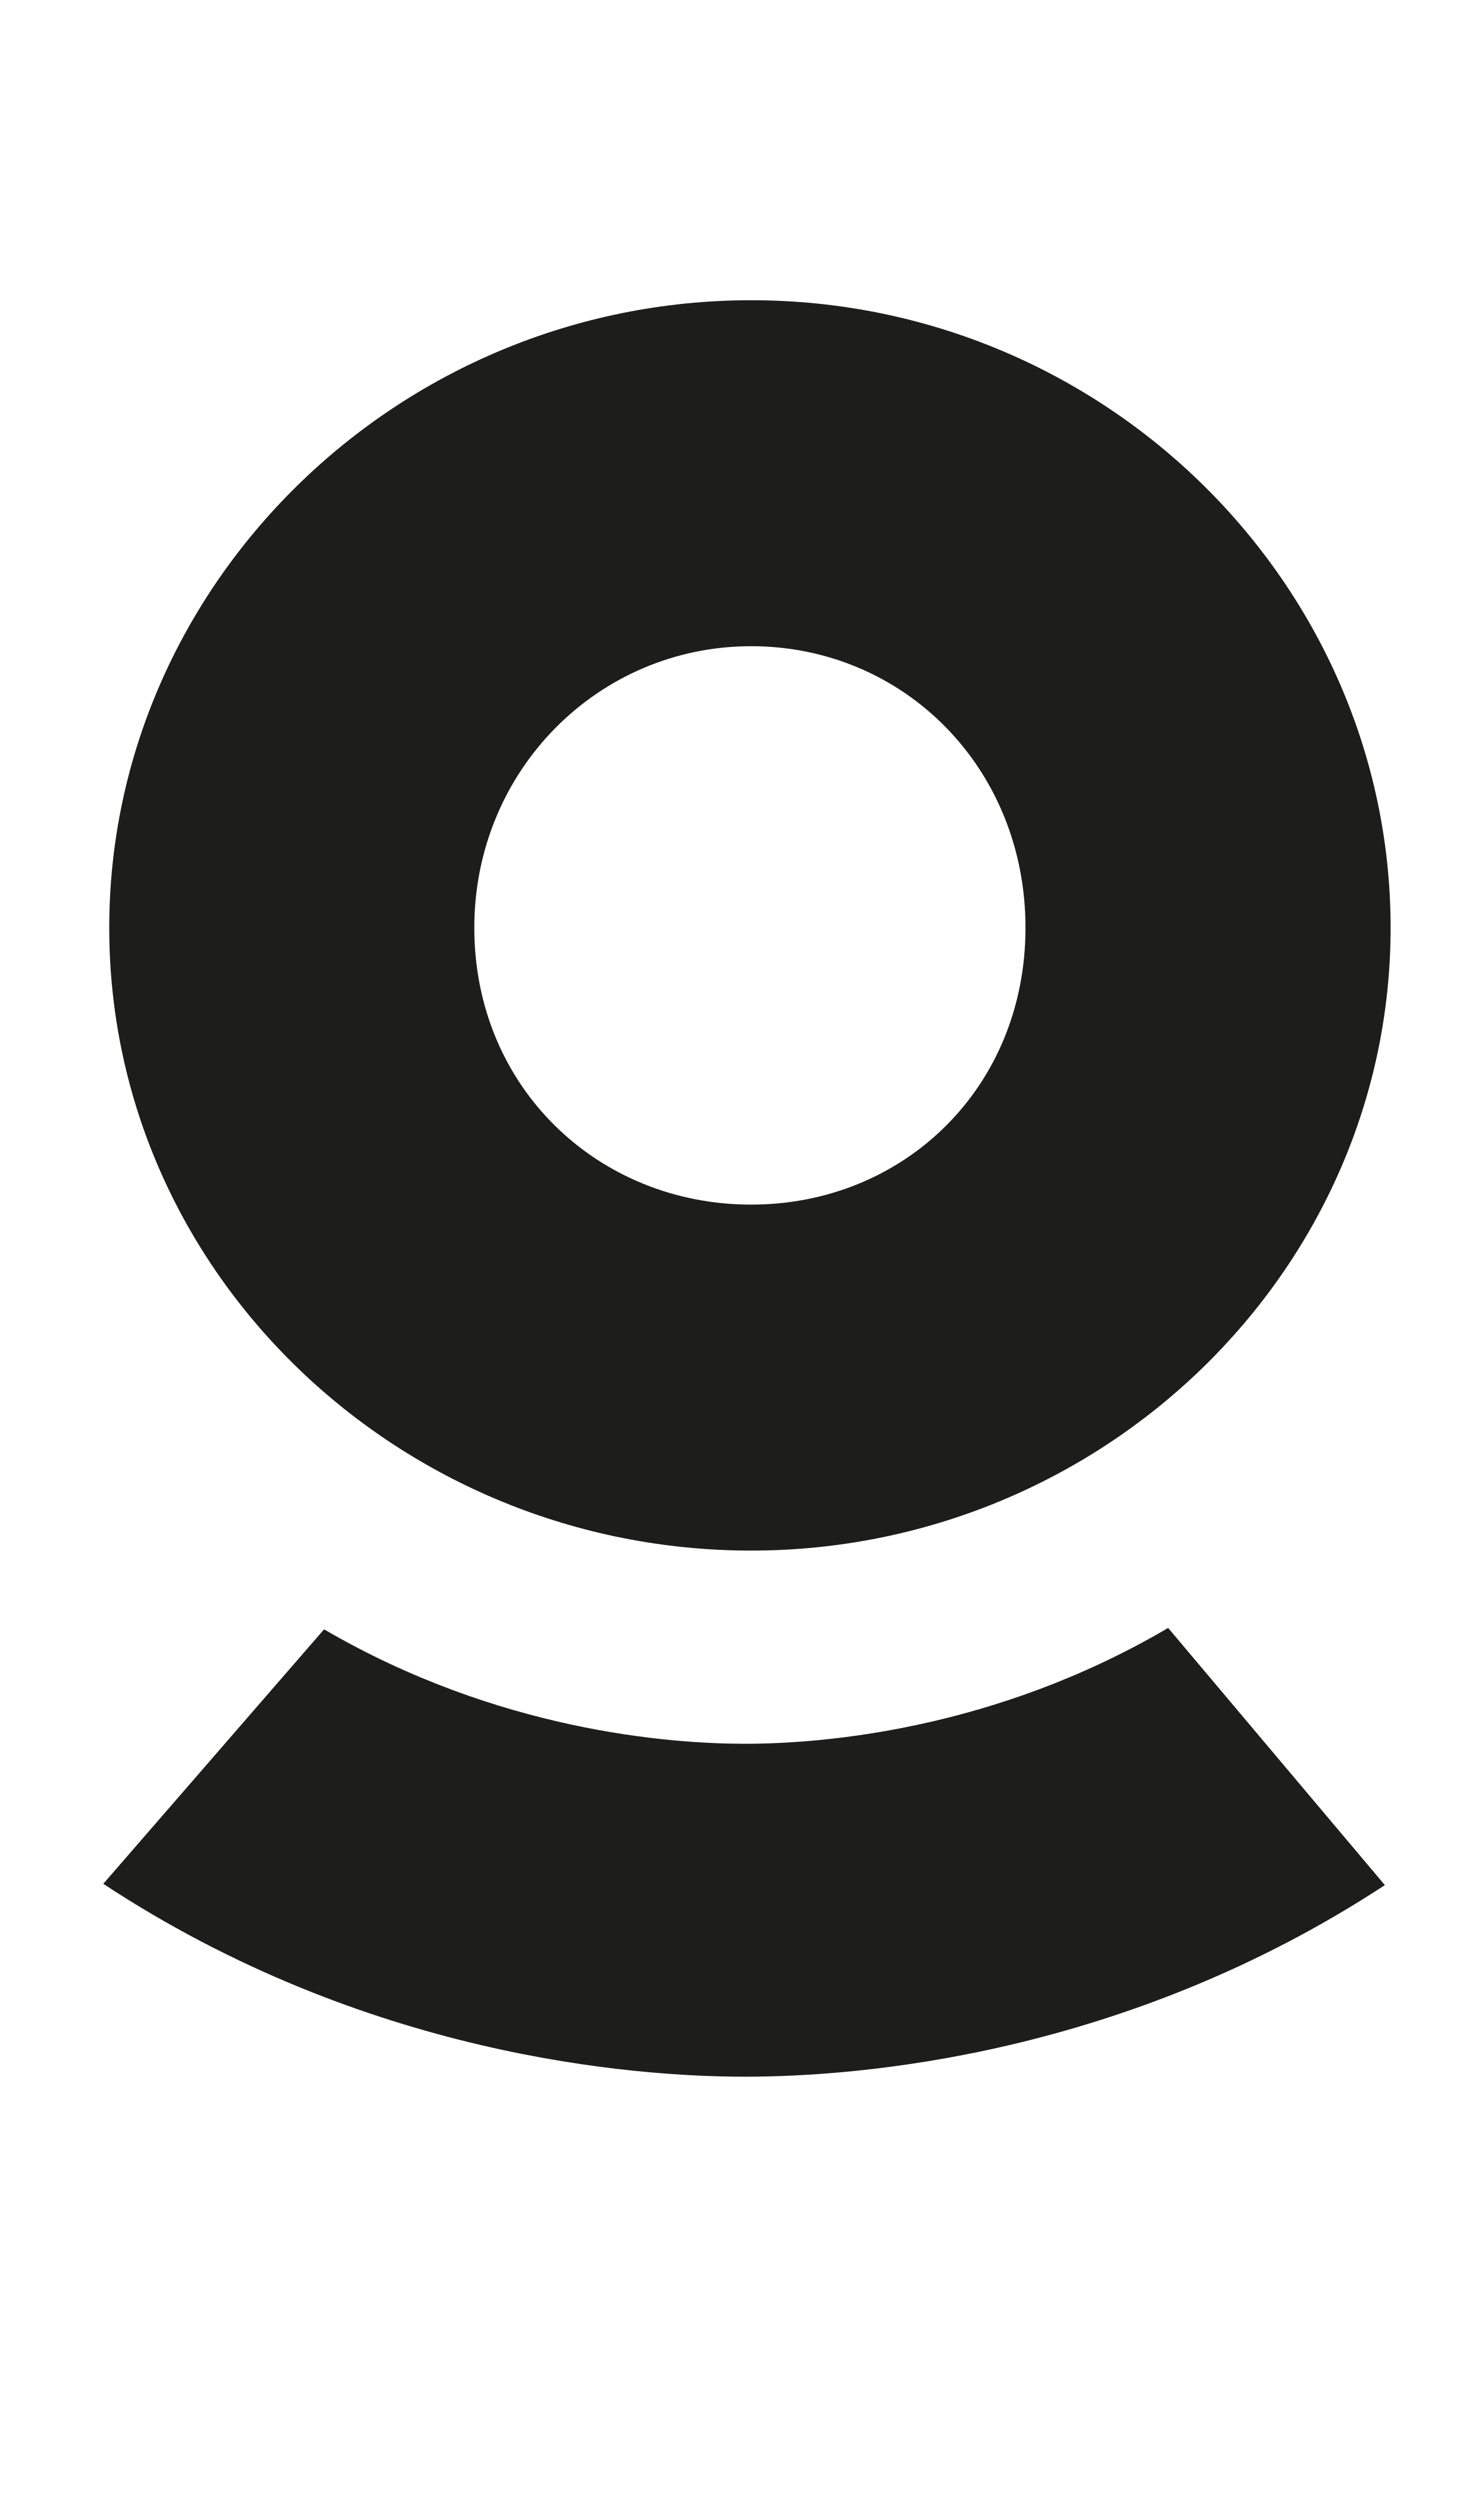
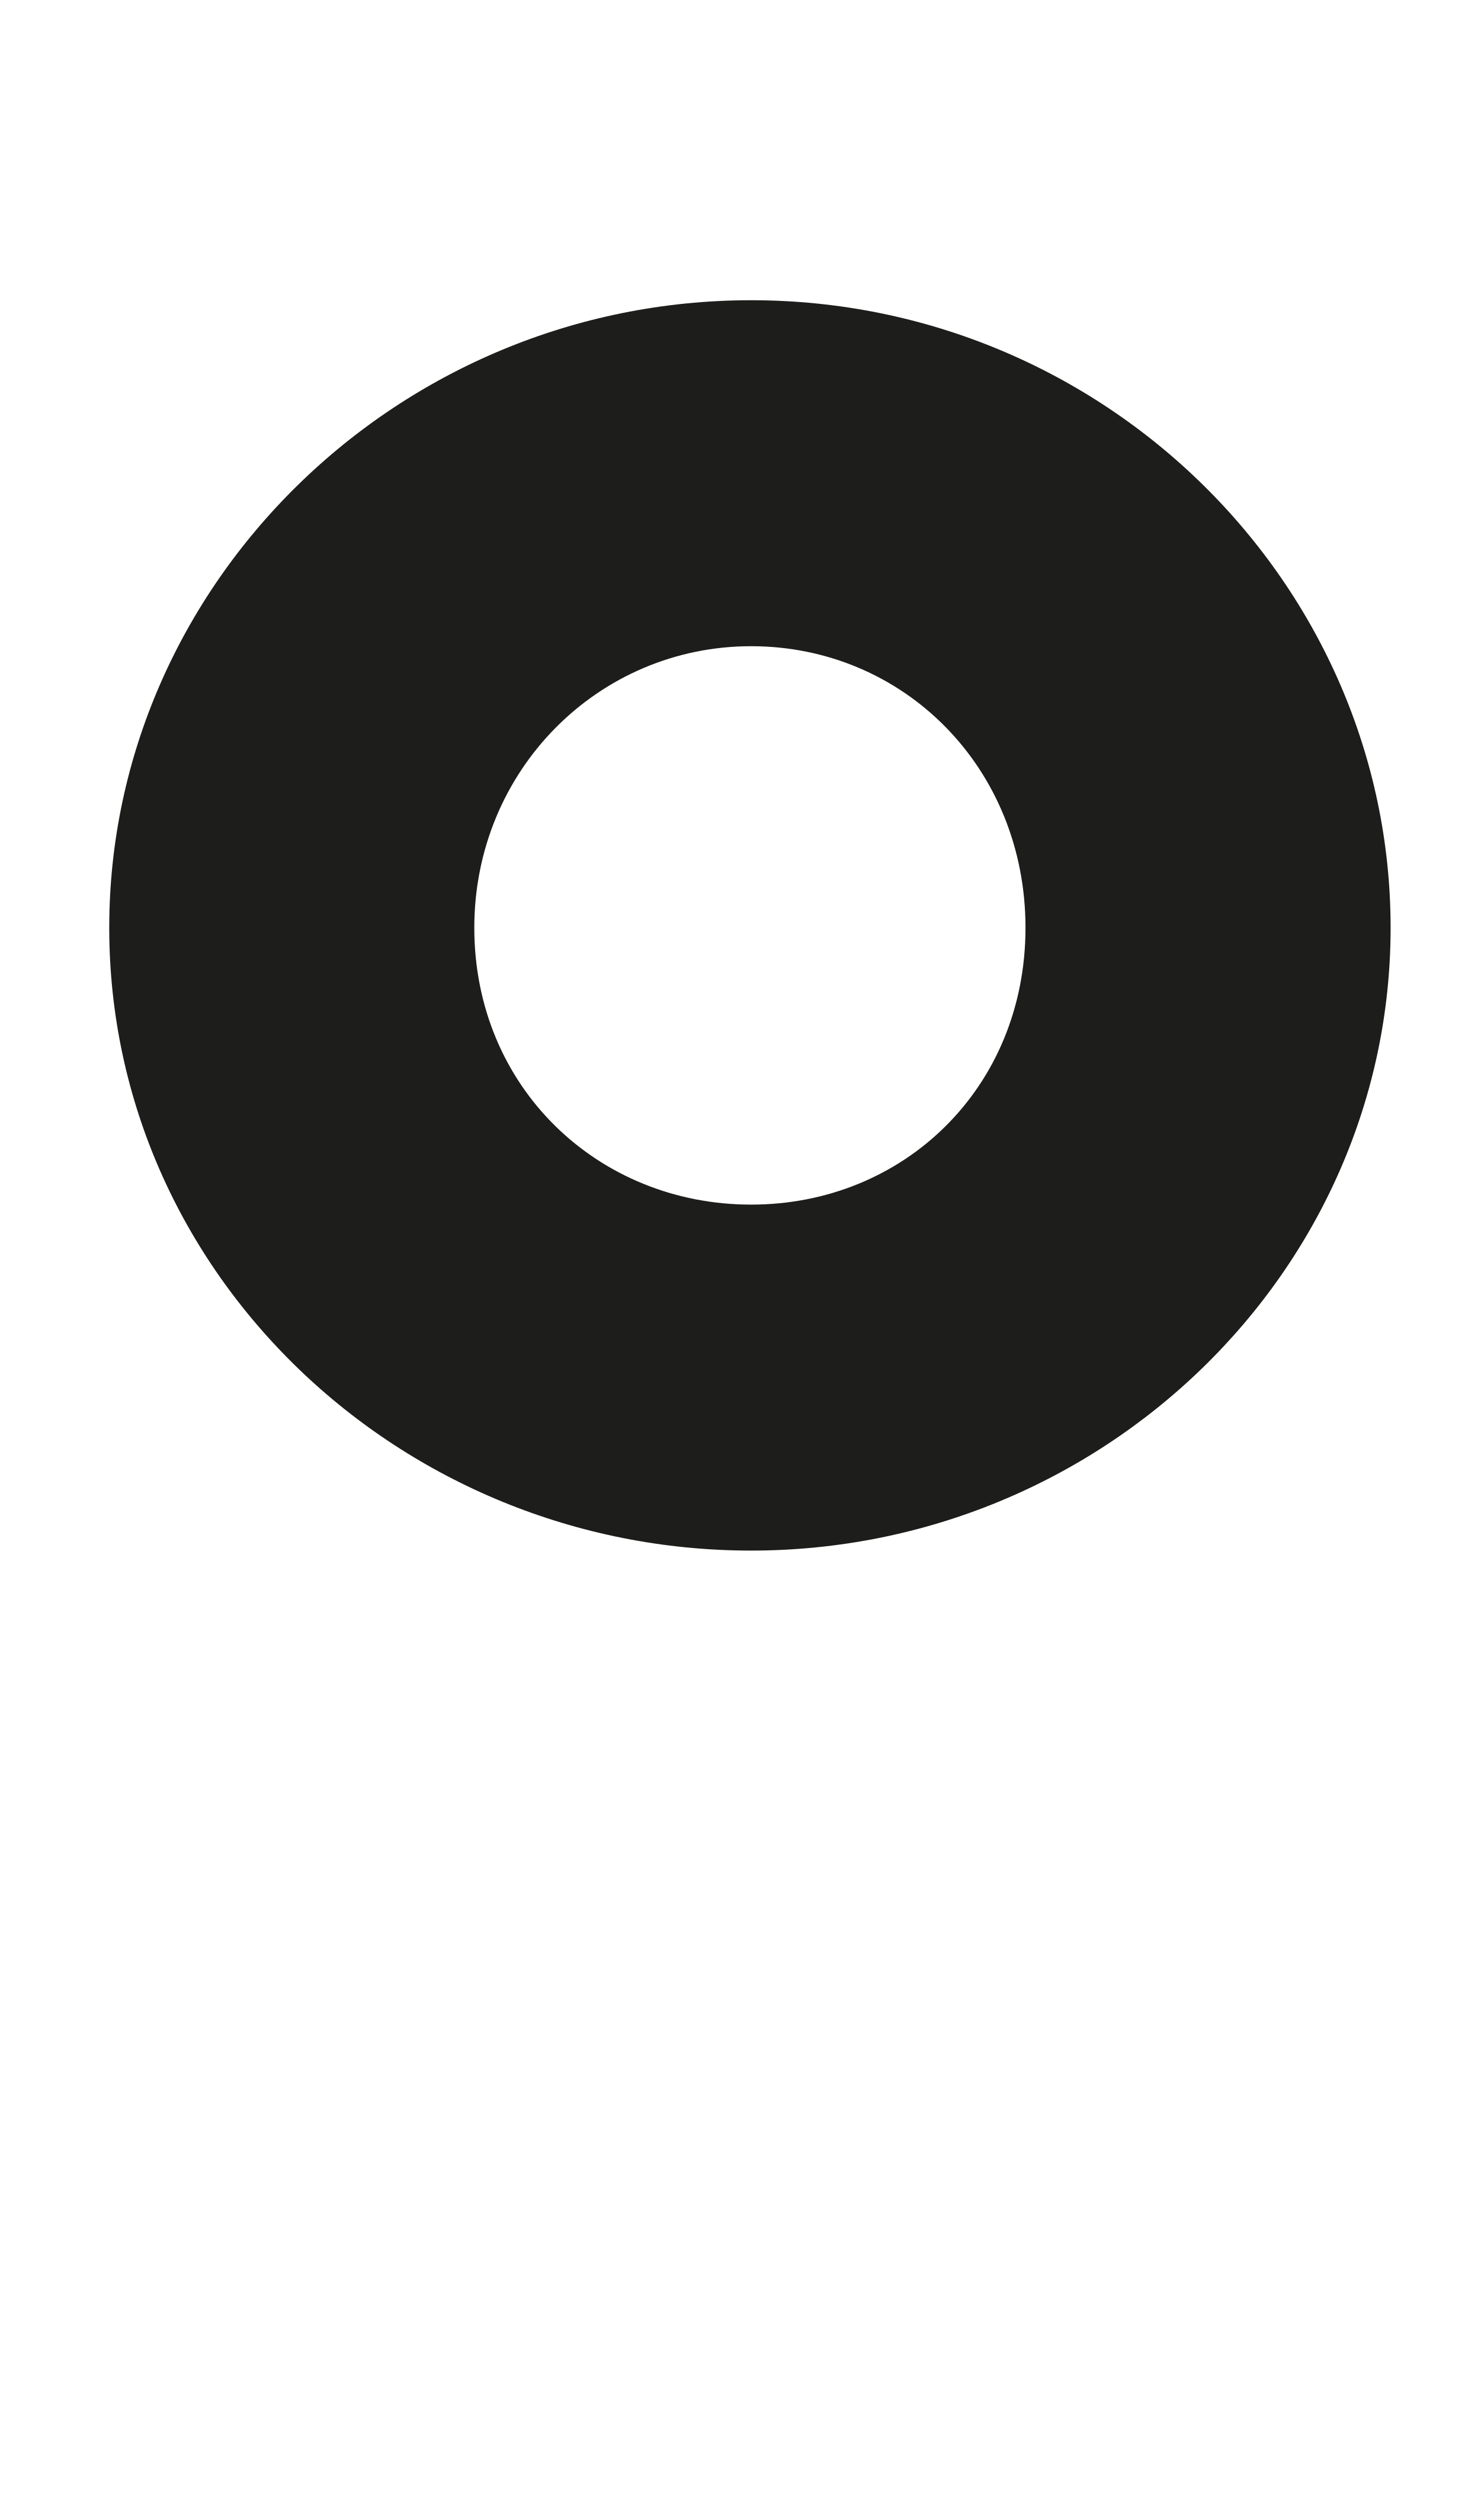
<svg xmlns="http://www.w3.org/2000/svg" id="Camada_1" viewBox="0 0 296.23 500">
  <defs>
    <style>.cls-1{fill:#1d1d1b;stroke-width:0px;}</style>
  </defs>
-   <path class="cls-1" d="M233.67,325.62l.12-.09c-35.03,20.64-69.67,23.25-84.78,23.25s-49.37-2.58-84.19-22.89l-44.16,50.9c52.26,34.42,105.74,38.58,128.35,38.58s75.83-4.1,127.99-38.32l-43.33-51.42Z" />
  <path class="cls-1" d="M21.85,185.57c0-68.73,57.75-125.52,128.39-125.52s127.91,56.8,127.91,125.52-57.75,124.57-127.91,124.57S21.85,254.77,21.85,185.57ZM94.87,185.57c0,31.98,24.82,55.37,55.37,55.37s54.88-23.39,54.88-55.37-24.34-56.32-54.88-56.32-55.37,24.82-55.37,56.32Z" />
</svg>